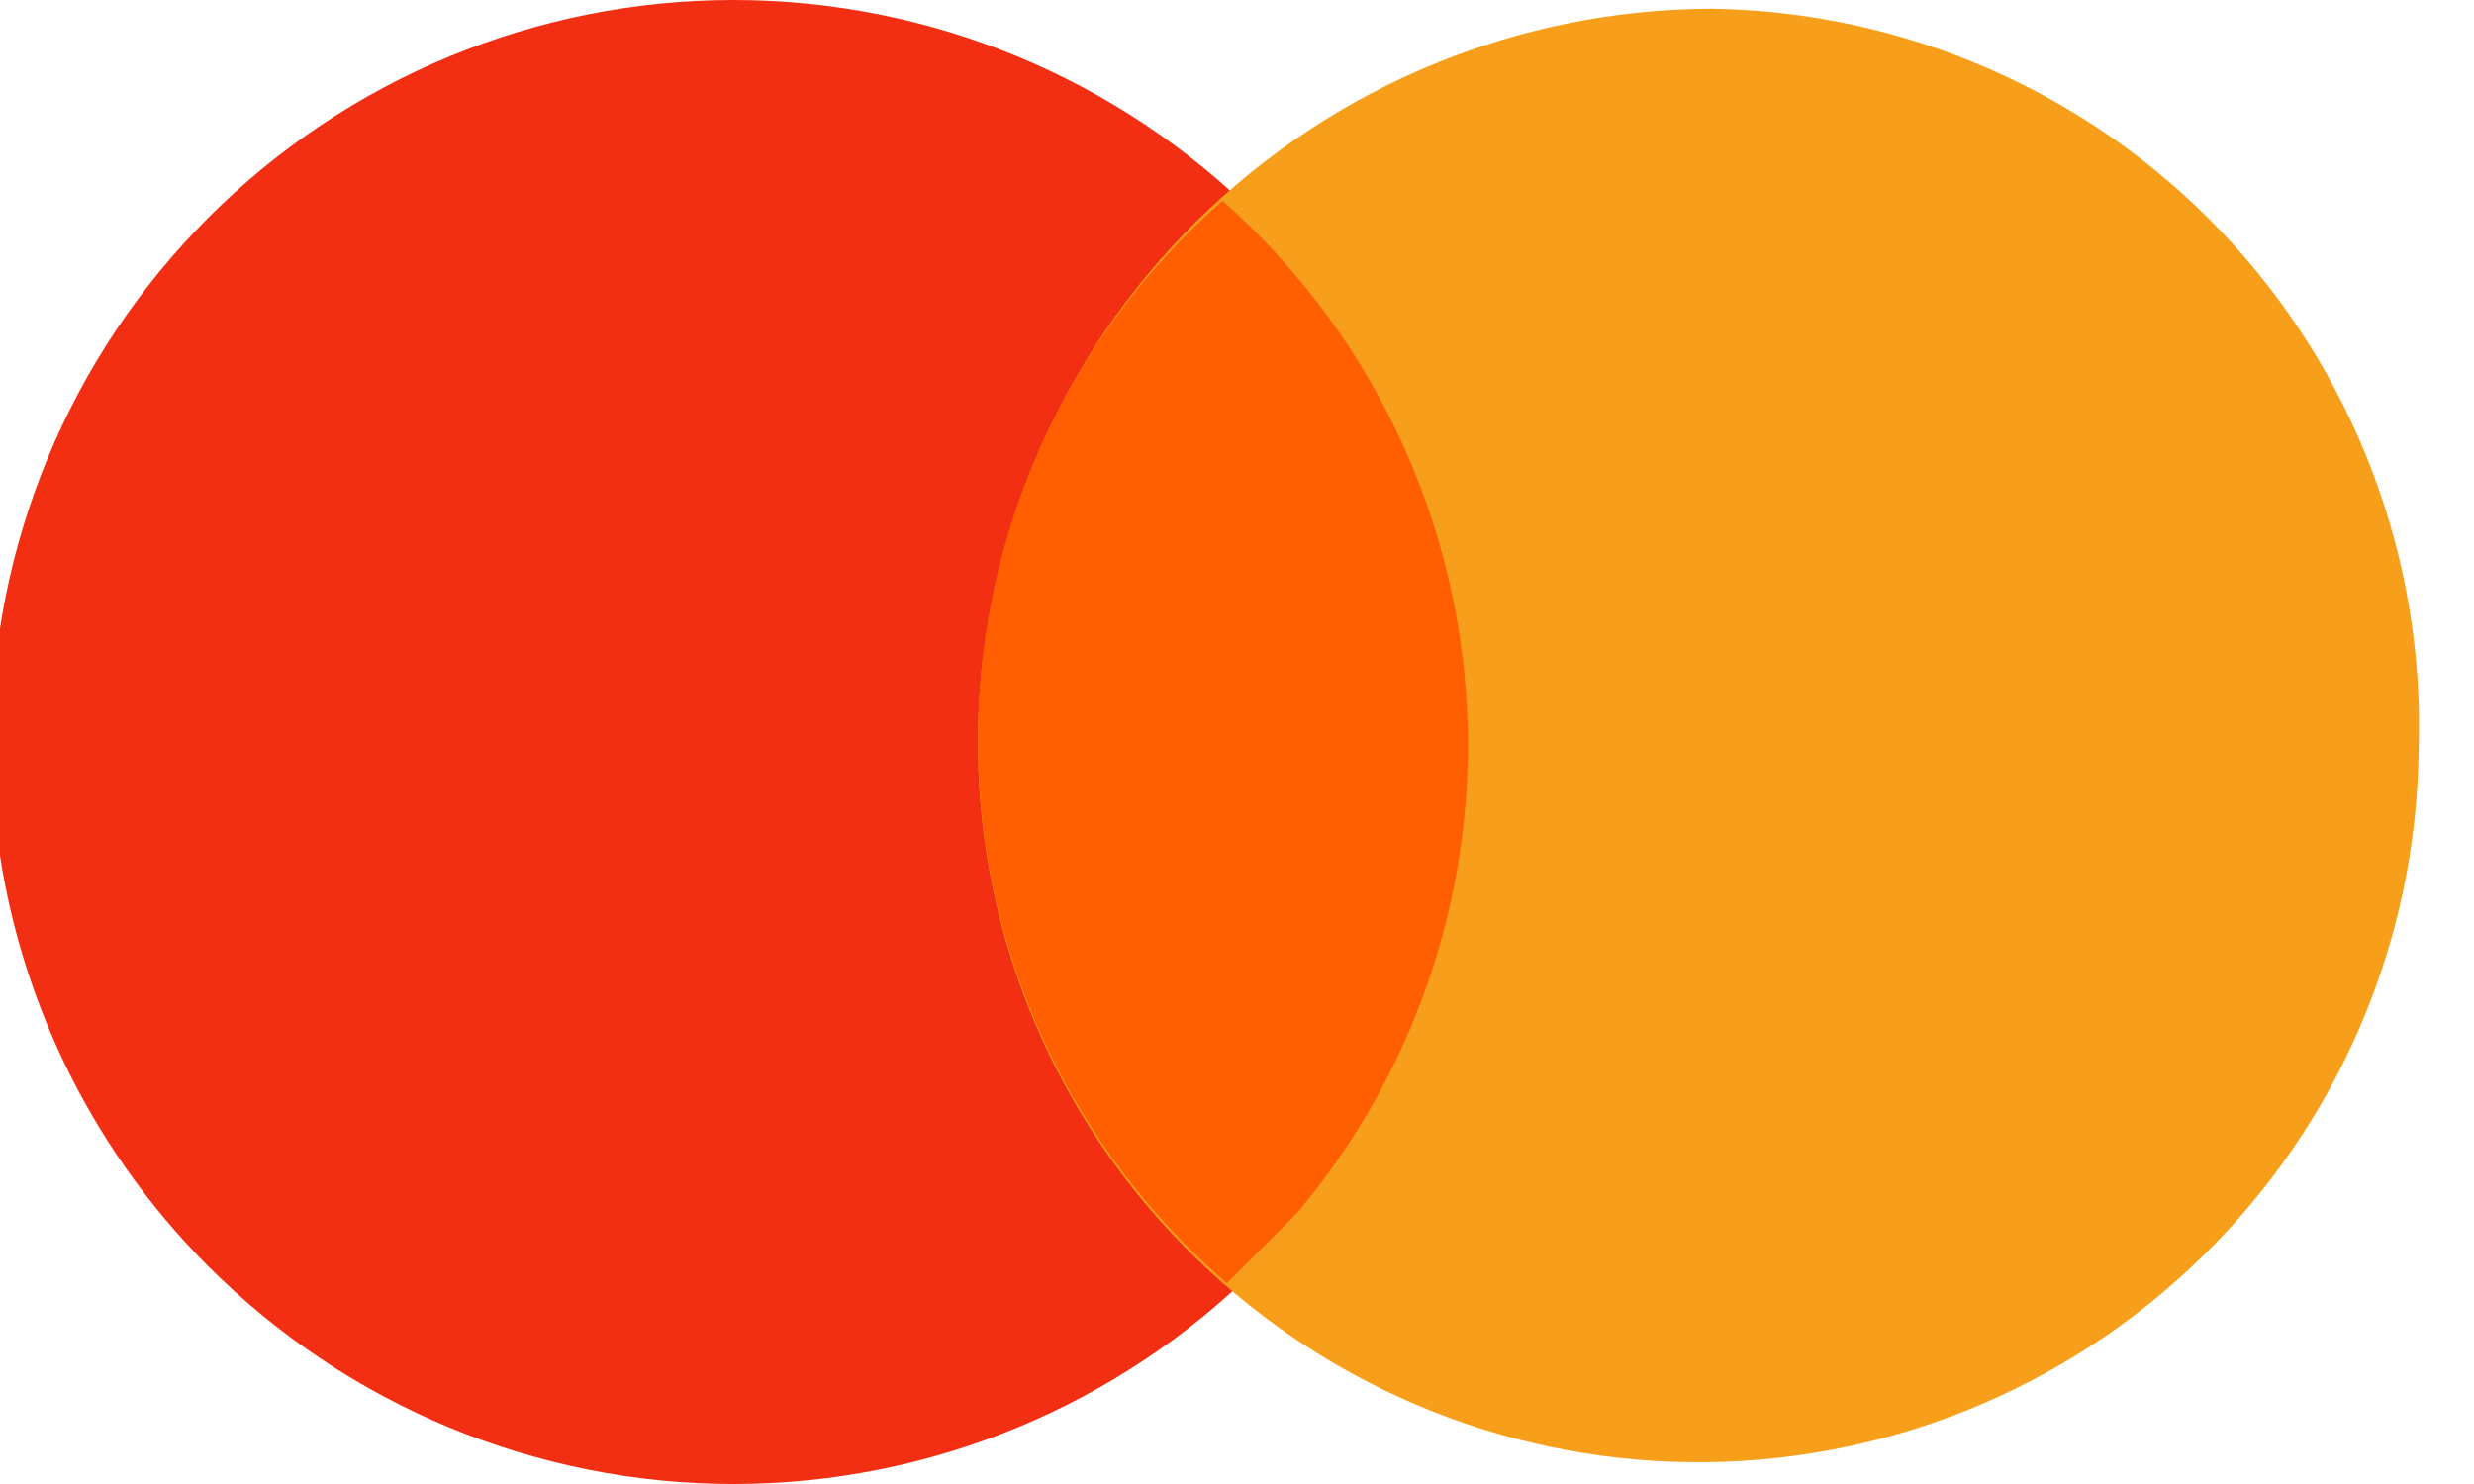
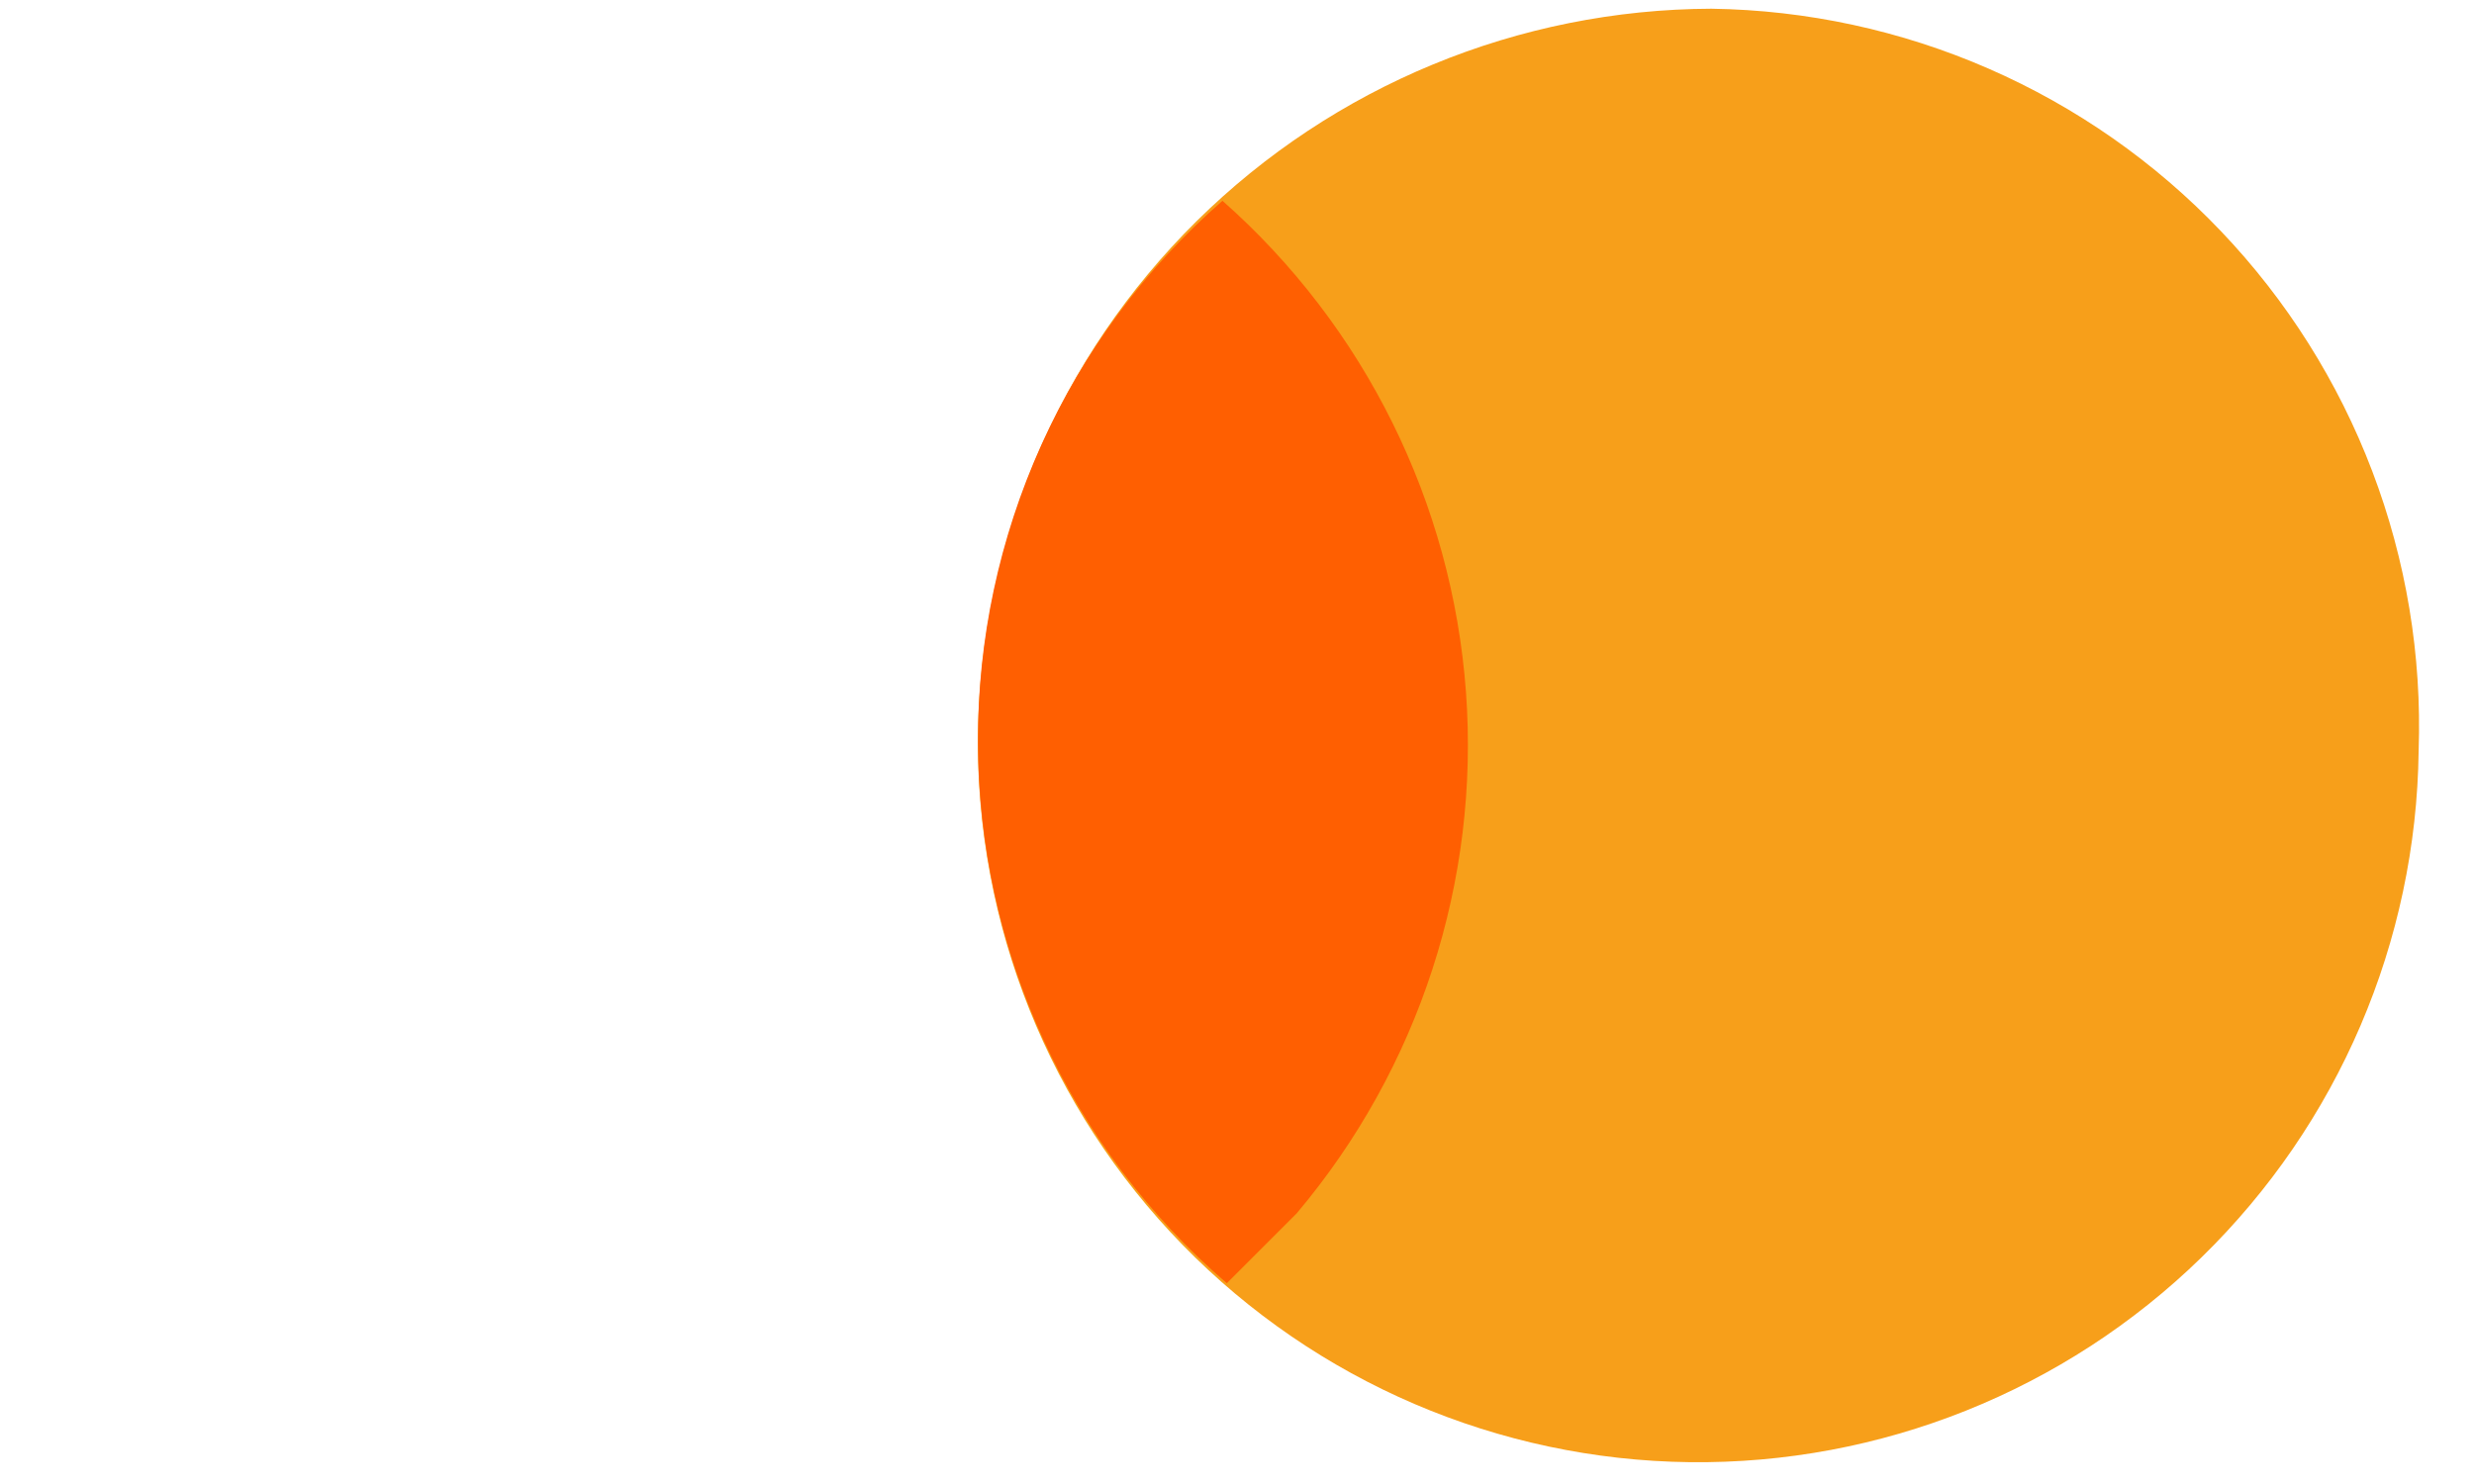
<svg xmlns="http://www.w3.org/2000/svg" width="40" height="24" viewBox="0 0 40 24" fill="none">
  <g clip-path="url(#clip0_294_2422)">
-     <path fill-rule="evenodd" clip-rule="evenodd" d="M11.858 0C15.041 0 18.093 1.264 20.344 3.515C22.594 5.765 23.858 8.817 23.858 12C23.858 15.183 22.594 18.235 20.344 20.485C18.093 22.736 15.041 24 11.858 24C8.676 24 5.624 22.736 3.373 20.485C1.123 18.235 -0.142 15.183 -0.142 12C-0.142 8.817 1.123 5.765 3.373 3.515C5.624 1.264 8.676 0 11.858 0Z" fill="#F22F12" />
    <path fill-rule="evenodd" clip-rule="evenodd" d="M27.67 0.141C29.214 0.163 30.737 0.492 32.152 1.11C33.567 1.728 34.844 2.621 35.909 3.739C36.974 4.856 37.805 6.175 38.354 7.618C38.903 9.061 39.158 10.598 39.105 12.141C39.068 15.23 37.805 18.178 35.594 20.335C33.384 22.493 30.406 23.684 27.317 23.647C24.228 23.61 21.281 22.346 19.123 20.136C16.965 17.925 15.774 14.948 15.811 11.859C15.86 8.742 17.129 5.768 19.346 3.577C21.564 1.385 24.553 0.152 27.67 0.141Z" fill="#F79F1A" />
    <path fill-rule="evenodd" clip-rule="evenodd" d="M15.812 12C15.806 10.343 16.156 8.704 16.837 7.194C17.52 5.684 18.518 4.338 19.765 3.247C22.064 5.279 23.477 8.13 23.702 11.191C23.926 14.251 22.943 17.278 20.965 19.623L19.835 20.753C18.575 19.668 17.564 18.325 16.87 16.815C16.175 15.305 15.815 13.662 15.812 12Z" fill="#FF5F01" />
  </g>
  <defs>
    <clipPath id="clip0_294_2422">
      <rect width="39.12" height="24" fill="white" />
    </clipPath>
  </defs>
</svg>